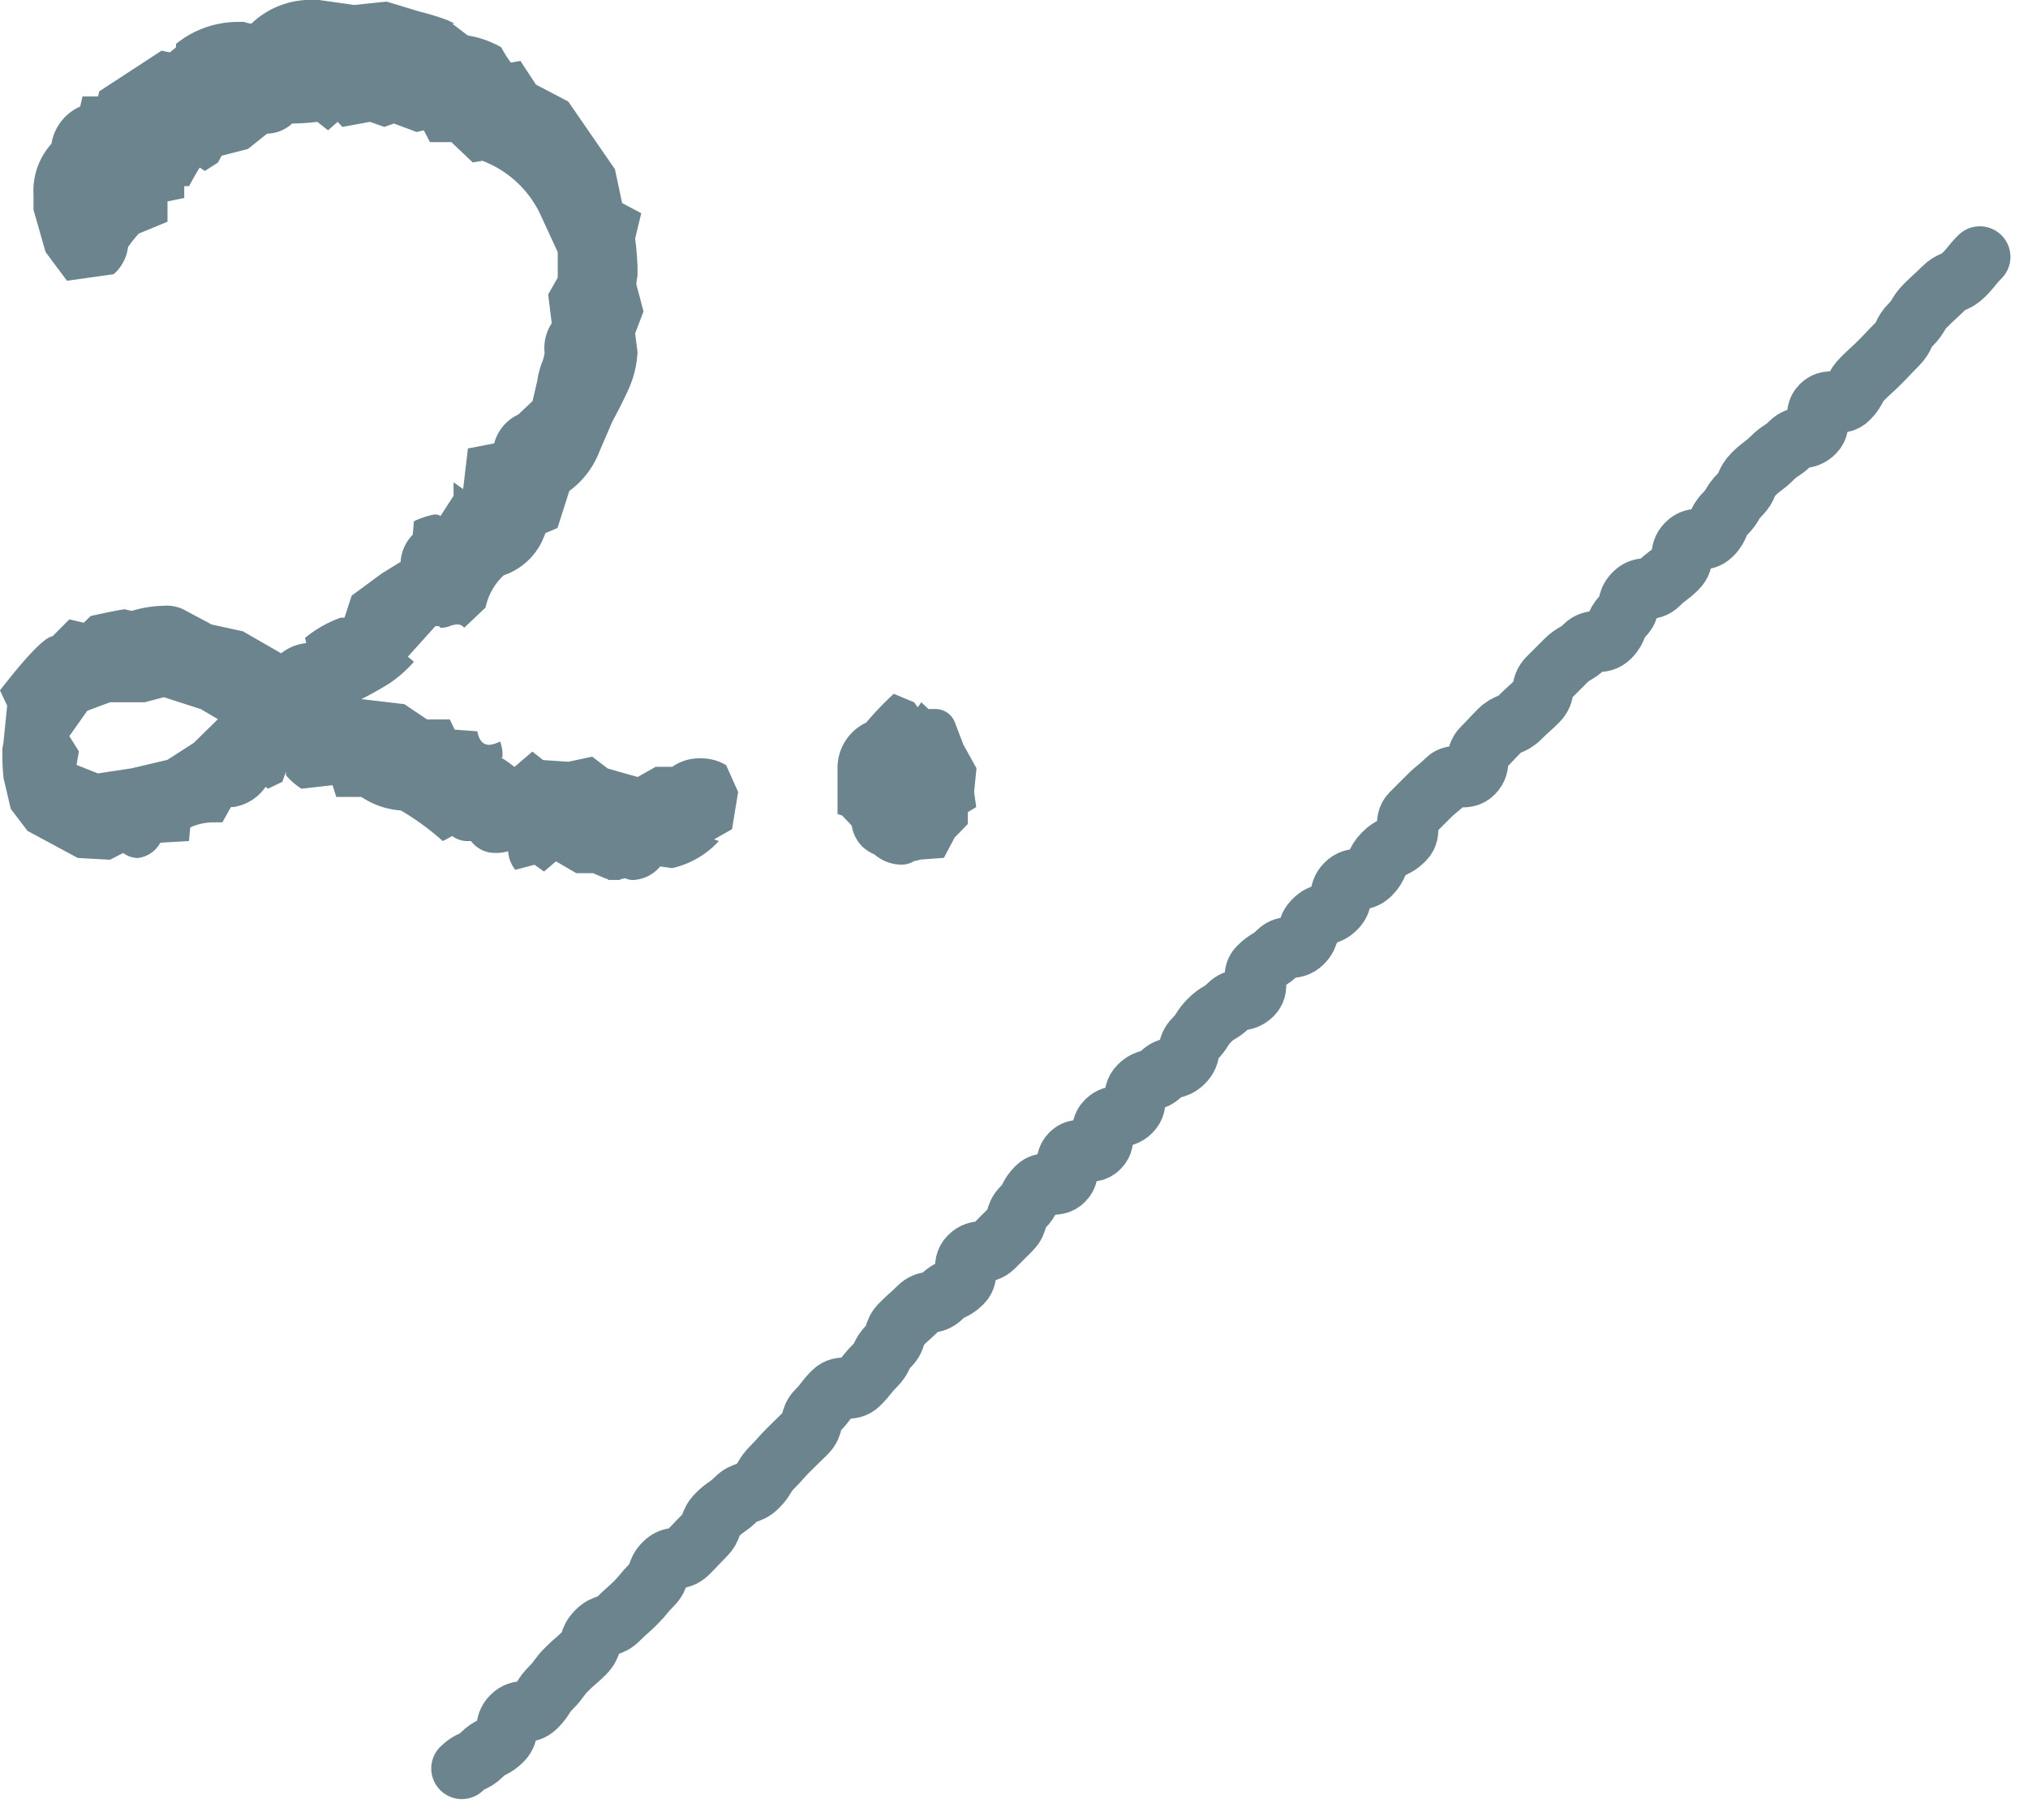
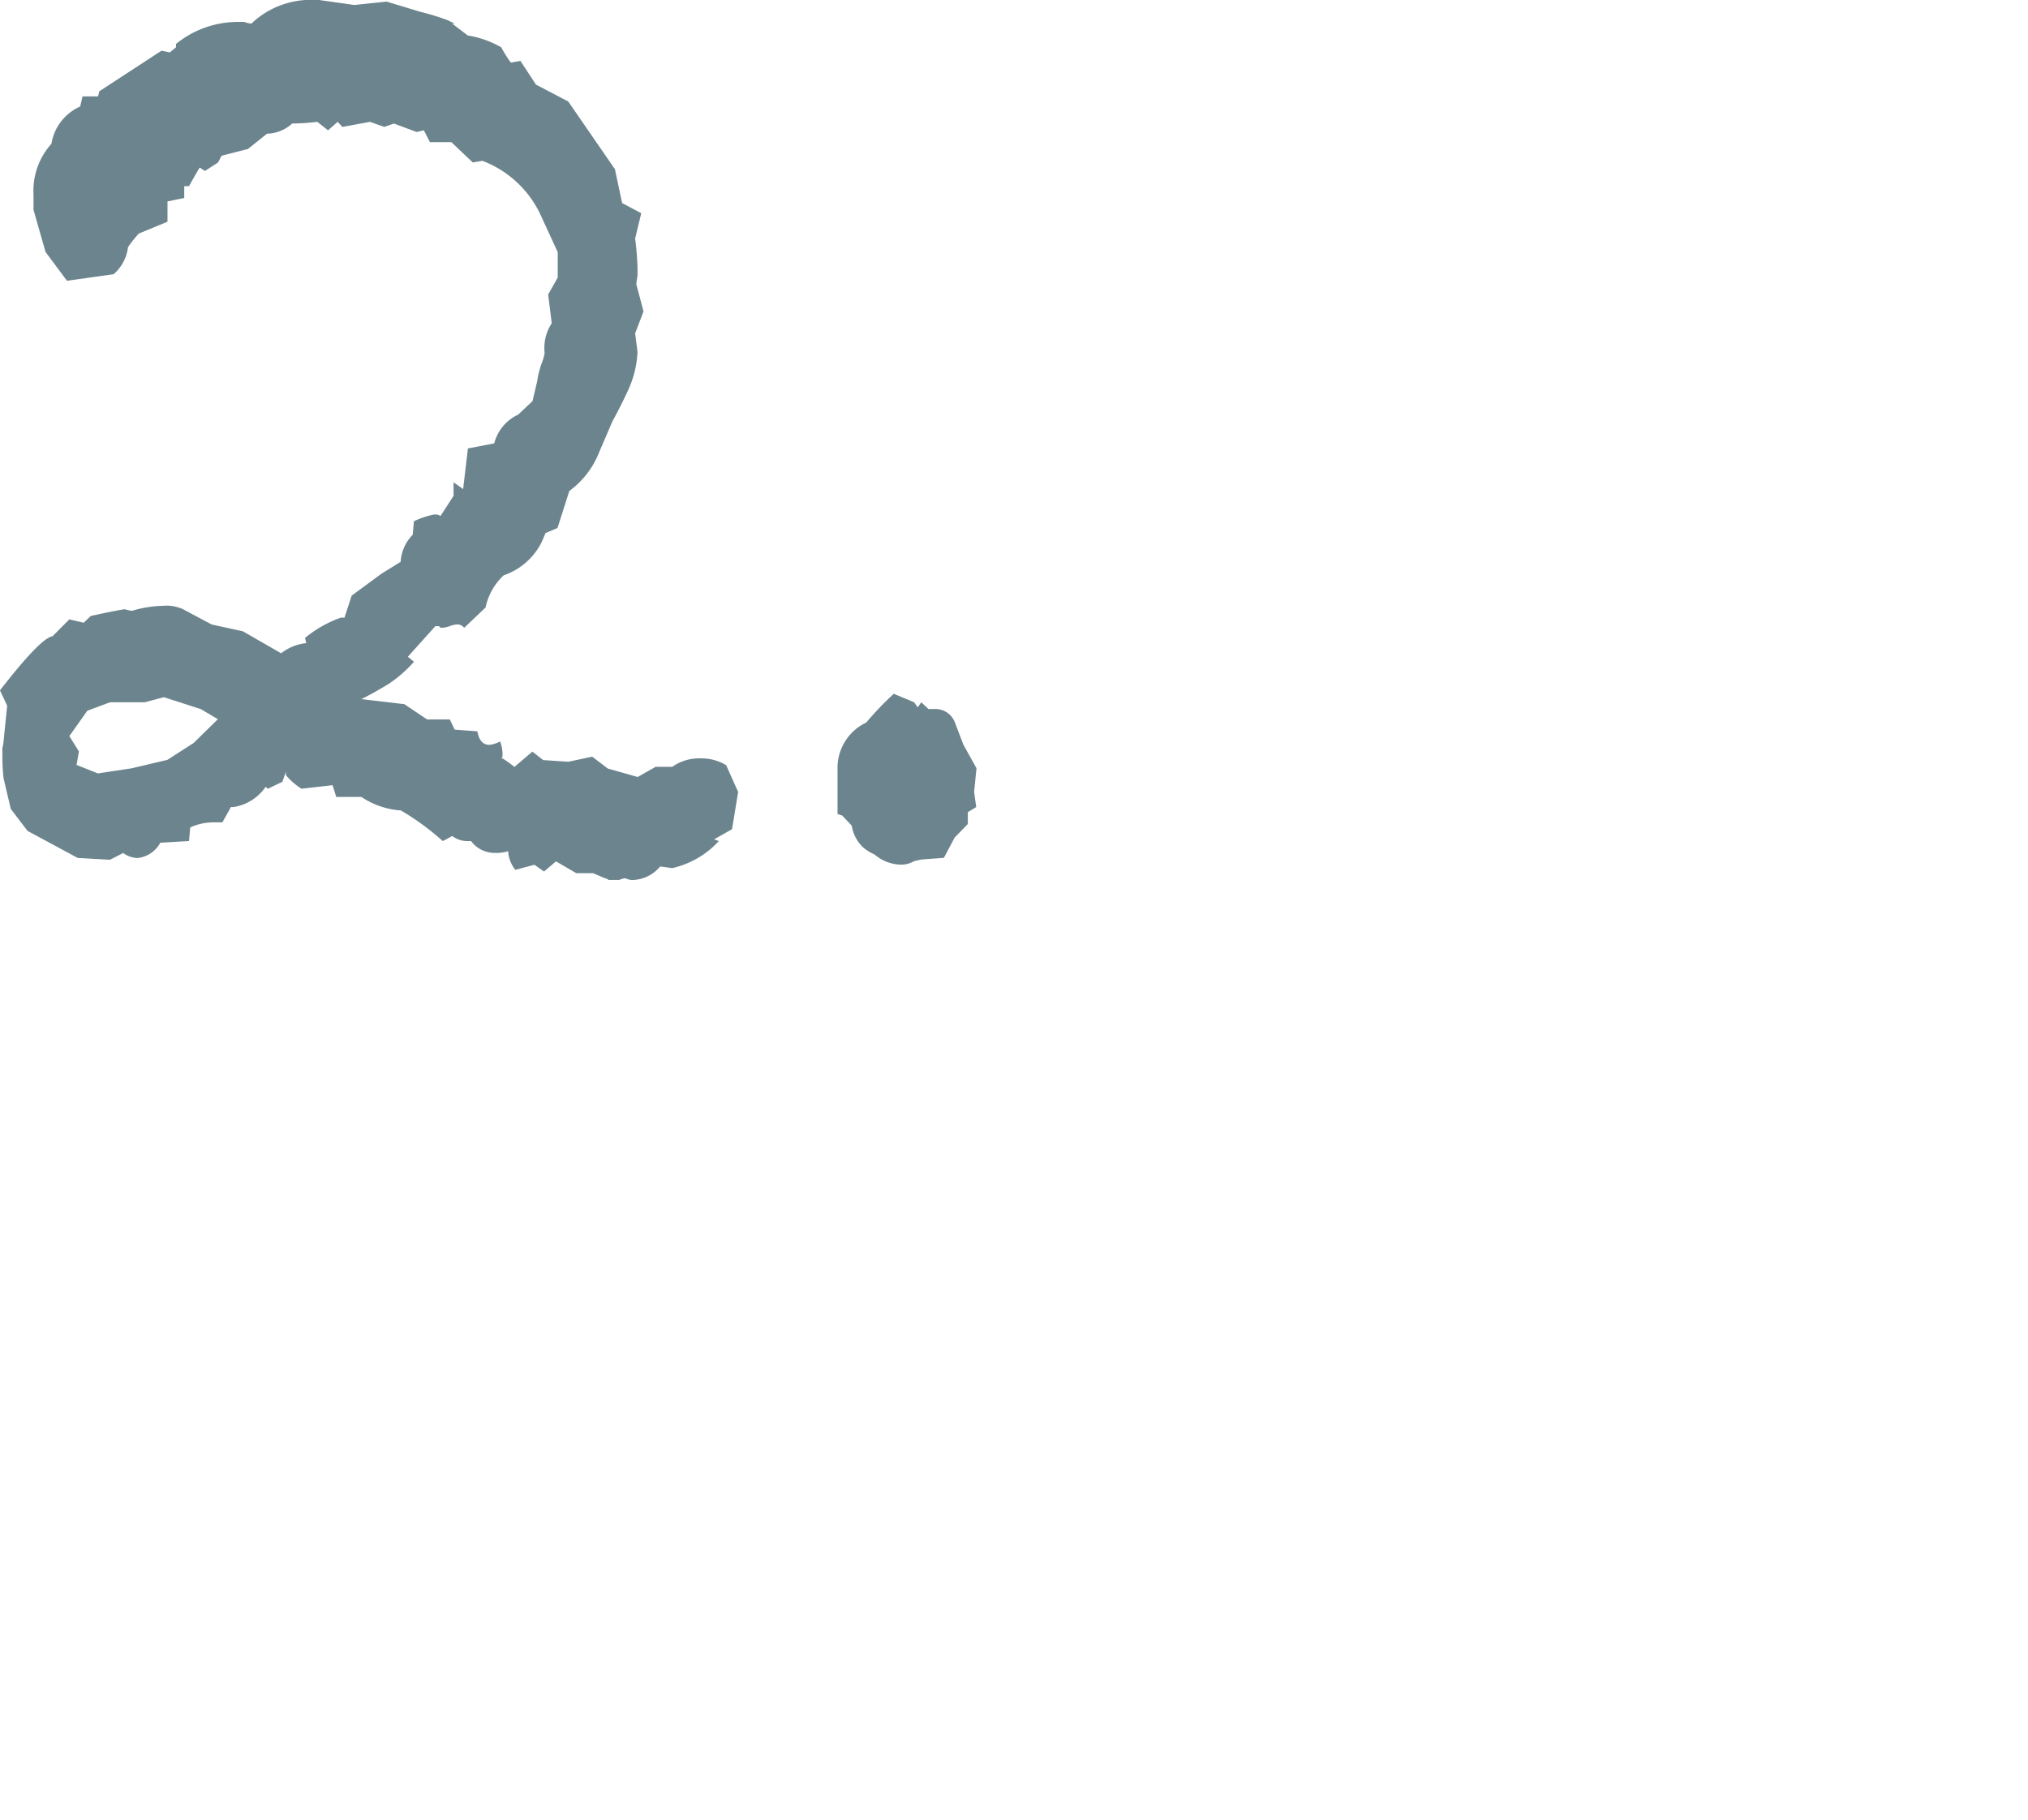
<svg xmlns="http://www.w3.org/2000/svg" width="66.265" height="59.473" viewBox="0 0 66.265 59.473">
  <g id="グループ_19472" data-name="グループ 19472" transform="translate(-220 -3642.064)">
    <path id="パス_158232" data-name="パス 158232" d="M23.853,6.806l-.2,1.217-.586.332.156.055a2.952,2.952,0,0,1-1.525.885l-.391-.055a1.226,1.226,0,0,1-.86.442.5.5,0,0,1-.274-.055.482.482,0,0,0-.2.055h-.352a.244.244,0,0,0-.117-.055l-.391-.166h-.547l-.665-.387-.391.332-.313-.221-.625.166a1.082,1.082,0,0,1-.235-.608,1.334,1.334,0,0,1-.43.055.966.966,0,0,1-.782-.387H14.98a.809.809,0,0,1-.469-.166l-.2.111L14.2,8.41a8.365,8.365,0,0,0-1.368-1,2.627,2.627,0,0,1-1.29-.442h-.821L10.6,6.585,9.585,6.7a2.2,2.2,0,0,1-.508-.442V6.142l-.117.332L8.49,6.7,8.412,6.64A1.559,1.559,0,0,1,7.357,7.3H7.279L7,7.8H6.731a1.81,1.81,0,0,0-.782.166L5.91,8.41l-.938.055a.958.958,0,0,1-.743.5A.809.809,0,0,1,3.76,8.8l-.43.221L2.275,8.963.633,8.078.086,7.359l-.235-1a6.707,6.707,0,0,1-.039-.774V5.368a1.227,1.227,0,0,0,.039-.221l.117-1.161-.235-.5q1.329-1.714,1.72-1.77L2,1.165l.469.111L2.7,1.054Q3.721.833,3.839.833q-.078,0,.2.055A3.815,3.815,0,0,1,5.05.723a1.3,1.3,0,0,1,.665.111l.938.5,1.016.221,1.251.719a1.6,1.6,0,0,1,.821-.332L9.7,1.773a3.831,3.831,0,0,1,1.173-.664h.117l.235-.719L12.2-.328l.625-.387A1.371,1.371,0,0,1,13.22-1.6l.039-.442a2.937,2.937,0,0,1,.665-.221q.156,0,.2.055l.43-.664v-.442l.313.221.156-1.327.86-.166a1.432,1.432,0,0,1,.782-.94l.469-.442.156-.664a2.858,2.858,0,0,1,.137-.553,1.69,1.69,0,0,0,.1-.332v-.055a1.464,1.464,0,0,1,.235-.94l-.117-.94.313-.553v-.83l-.586-1.272a3.452,3.452,0,0,0-1.876-1.714l-.313.055-.7-.664h-.7l-.2-.387-.235.055-.743-.277-.313.111-.469-.166-.9.166-.156-.166-.313.277-.352-.277a7.124,7.124,0,0,1-.821.055,1.254,1.254,0,0,1-.821.332l-.625.5-.86.221-.117.221-.43.277L6.262-13.6q-.078.111-.352.608H5.754v.387l-.547.111v.664l-.938.387A4.142,4.142,0,0,0,3.917-11a1.4,1.4,0,0,1-.469.885L1.923-9.9l-.7-.94L.829-12.218v-.5a2.29,2.29,0,0,1,.586-1.659,1.609,1.609,0,0,1,.938-1.217l.078-.332h.508l.039-.166,2.033-1.327.274.055.2-.166v-.111a3.223,3.223,0,0,1,1.994-.719h.235a.787.787,0,0,0,.235.055,2.807,2.807,0,0,1,1.837-.774h.352l1.173.166,1.055-.111,1.095.332a7.693,7.693,0,0,1,.9.277l.235.111H14.51l.508.387a3.253,3.253,0,0,1,1.095.387,3.778,3.778,0,0,0,.313.5l.313-.055.508.774,1.055.553,1.525,2.212.235,1.106.625.332-.2.83a9.3,9.3,0,0,1,.078.94v.277a2.288,2.288,0,0,0-.039.277l.235.885-.274.719.078.608a3.361,3.361,0,0,1-.293,1.217q-.254.553-.528,1.051l-.43,1a2.845,2.845,0,0,1-.977,1.272L17.95-1.821l-.391.166-.117.277A2.175,2.175,0,0,1,16.191-.273,1.99,1.99,0,0,0,15.6.778l-.7.664a.268.268,0,0,0-.235-.111.786.786,0,0,0-.235.055.838.838,0,0,1-.274.055q-.039,0-.078-.055h-.117l-.9,1,.2.166a4.346,4.346,0,0,1-.821.719q-.547.332-.9.5l1.407.166.743.5h.743l.156.332.743.055q.078.442.391.442a.939.939,0,0,0,.352-.111,1.218,1.218,0,0,1,.078.5l-.039.055q0-.055.43.277l.586-.5.352.277.821.055.782-.166.508.387.977.277.586-.332H21.7a1.518,1.518,0,0,1,.9-.277,1.584,1.584,0,0,1,.86.221Zm-17-2.378L6.3,4.1,5.089,3.709l-.625.166H3.33l-.743.277L2,4.981l.313.5-.078.442.7.277,1.095-.166,1.173-.277.86-.553ZM31.632,7.3l-.274.166v.387l-.43.442-.352.664-.743.055-.235.055a.814.814,0,0,1-.469.111,1.364,1.364,0,0,1-.821-.332,1.415,1.415,0,0,1-.391-.249,1.248,1.248,0,0,1-.352-.691l-.313-.332L27.1,7.525V5.976a1.639,1.639,0,0,1,.938-1.438,10.05,10.05,0,0,1,.9-.94l.665.277.117.166.117-.166.235.221h.2a.678.678,0,0,1,.665.442l.274.719.43.774-.078.774Z" transform="translate(220.266 3661.14)" fill="#6c848d" />
-     <path id="パス_158238" data-name="パス 158238" d="M0,2.154c.393,0,.393.143.787.143s.393.129.786.129.393-.312.785-.312.393.321.785.321.392-.088.785-.088.392-.063.785-.063.392.03.784.03.392-.2.785-.2.392.2.784.2.392.025.784.025.392-.04.784-.04.392-.2.784-.2.392.289.785.289.392-.012.785-.012.392-.184.785-.184.392.072.785.072.393.2.786.2.393-.1.786-.1.393-.025.787-.025.393.008.787.008S16.1,2.1,16.49,2.1s.393-.055.785-.055.393.391.786.391.392-.045.785-.045.393-.136.785-.136.393-.214.785-.214.393.023.785.023.392.274.785.274.393.14.786.14.393-.415.786-.415.393.315.787.315l.787,0c.393,0,.393-.229.787-.229s.393-.127.787-.127.393.437.786.437.393-.43.786-.43.393.493.785.493.393-.426.786-.426.393.325.786.325.393-.378.786-.378.393.22.787.22.394.235.787.235.393-.27.787-.27.393-.089.787-.089.393.1.786.1.393.286.786.286.393-.469.787-.469.393.094.787.094.393.334.787.334.394-.231.787-.231.393.207.787.207.393-.308.787-.308.393.32.787.32.393-.153.787-.153.393.135.787.135.394-.424.787-.424.393,0,.787,0,.393.042.787.042.393.439.787.439.394-.349.788-.349.394-.015.787-.015.393.165.787.165.394.022.787.022.394-.273.788-.273.393,0,.787,0,.393.106.787.106.394.355.788.355.393-.175.786-.175.393-.25.786-.25.393.331.786.331.394.058.787.058.394-.323.788-.323.393.351.787.351.393-.168.787-.168.394-.1.788-.1.393-.16.787-.16.394.059.788.059.394.082.788.082.394.29.788.29.394-.441.788-.441.394.448.788.448.394-.124.788-.124.394.018.787.018.394-.012.788-.012.395-.142.789-.142.395-.1.789-.1.395.018.789.018.4.157.791.157.4-.044.79-.044" transform="translate(233.568 3698.337) rotate(-45)" fill="none" stroke="#6c848d" stroke-linecap="round" stroke-miterlimit="10" stroke-width="2" />
  </g>
</svg>